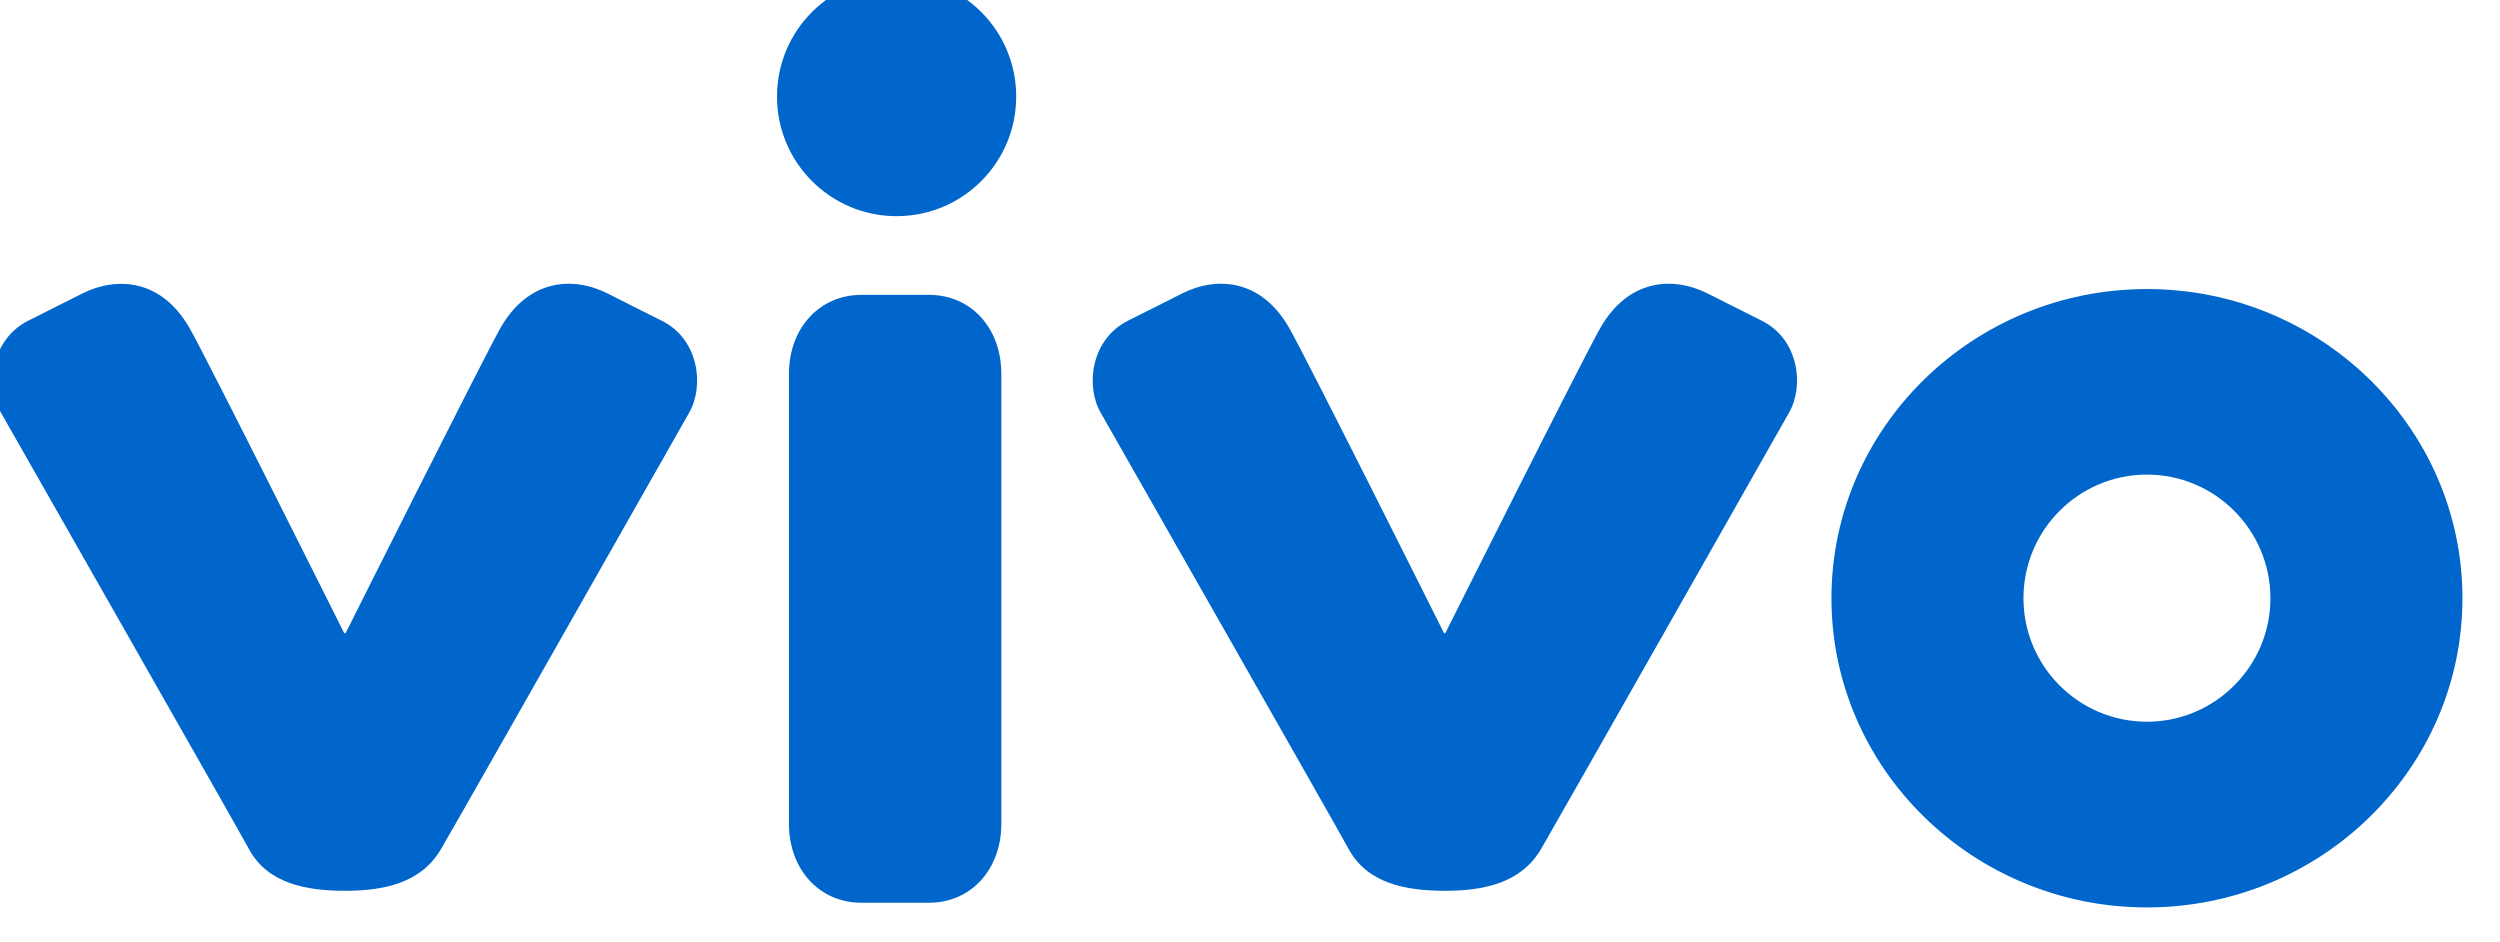
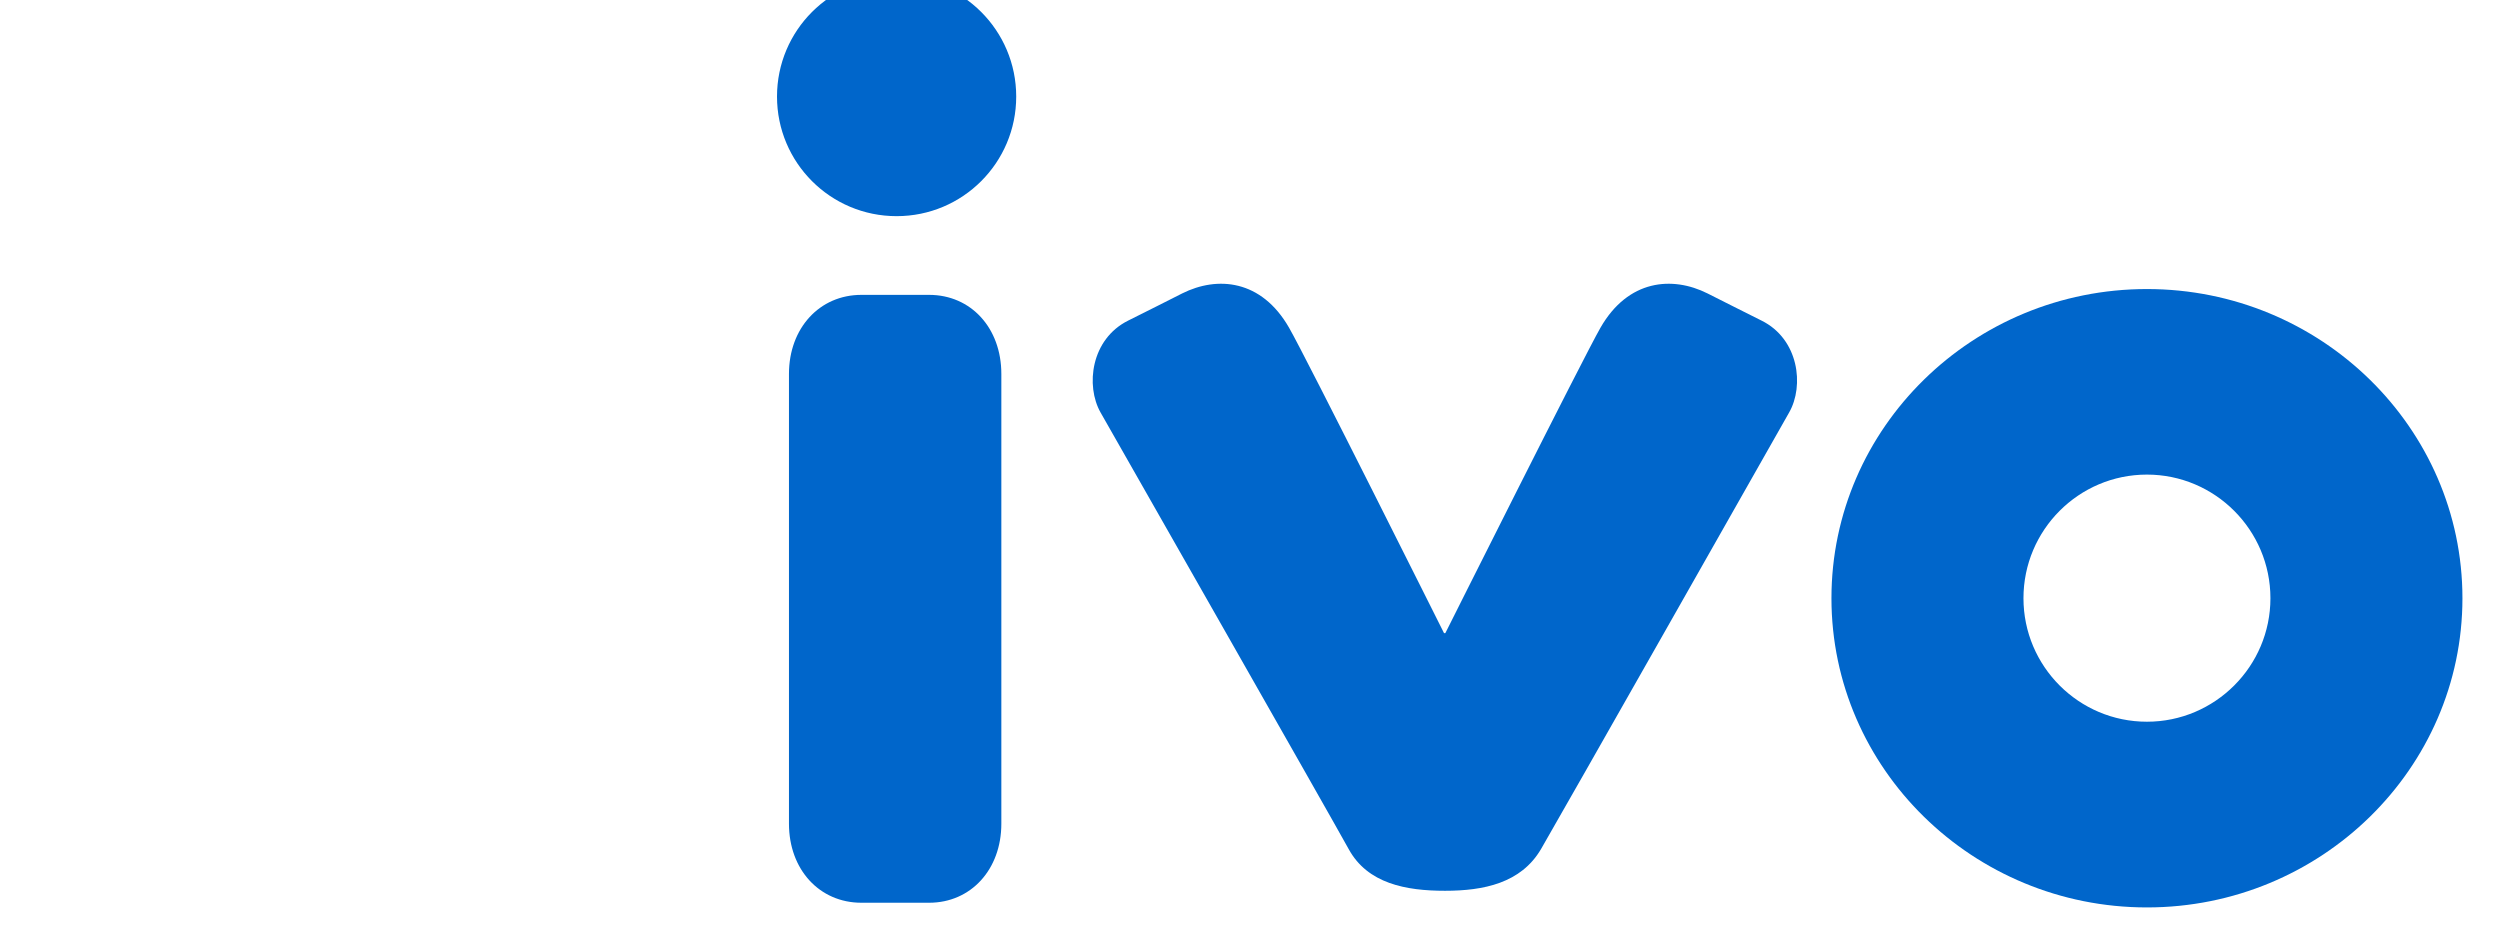
<svg xmlns="http://www.w3.org/2000/svg" version="1.1" width="541.374" height="203.988" id="svg2">
  <defs id="defs4">
    <style type="text/css" id="style2989" />
  </defs>
  <g transform="translate(-100.741,-410.368)" id="layer1">
    <g transform="matrix(0.035,0,0,0.035,-23.459,2.037)" id="g3009" style="fill-rule:evenodd">
      <g id="Camada_x0020_1">
        <g id="_299199640">
          <path d="m 8430,16763 0,-2783 c 0,-283 189,-489 448,-489 l 419,0 c 259,0 447,205 447,489 l 0,2783 c 0,283 -188,489 -447,489 l -419,0 c -259,0 -448,-205 -448,-489 z" id="path2994" style="fill:#0066cb;fill-rule:nonzero" />
          <path d="m 9836,12264 c 0,409 -331,740 -740,740 -409,0 -740,-331 -740,-740 0,-409 331,-740 740,-740 409,0 740,331 740,740 z" id="path2996" style="fill:#0066cb;fill-rule:nonzero" />
          <path d="m 14880,15368 c 0,-1055 875,-1913 1952,-1913 1076,0 1952,858 1952,1913 0,1055 -876,1913 -1952,1913 -1076,0 -1952,-858 -1952,-1913 m 1188,0 c 0,421 342,764 764,764 421,0 764,-343 764,-764 0,-422 -343,-765 -764,-765 -422,0 -764,343 -764,765 z" id="path2998" style="fill:#0066cb;fill-rule:nonzero" />
          <path d="m 12489,17178 c -241,0 -479,-44 -596,-258 -117,-213 -1432,-2519 -1535,-2701 -94,-166 -60,-454 171,-569 141,-70 211,-106 334,-168 218,-109 490,-86 661,212 103,178 959,1890 959,1890 l 8,0 c 0,0 857,-1711 960,-1890 171,-298 444,-321 662,-212 124,62 193,98 334,168 231,114 266,403 171,569 -126,222 -1412,2490 -1535,2701 -124,211 -355,258 -594,258 z" id="path3000" style="fill:#0066cb;fill-rule:nonzero" />
-           <path d="m 5684,17178 c -241,0 -479,-44 -595,-258 -117,-213 -1432,-2519 -1535,-2701 -94,-166 -60,-454 171,-569 140,-70 210,-106 334,-168 217,-108 490,-85 661,212 103,178 958,1890 958,1890 l 9,0 c 0,0 857,-1711 959,-1890 171,-298 444,-321 661,-212 124,62 194,99 334,168 232,114 266,403 172,569 -127,222 -1412,2490 -1536,2701 -123,211 -354,258 -594,258 z" id="path3002" style="fill:#0066cb;fill-rule:nonzero" />
        </g>
      </g>
    </g>
  </g>
</svg>